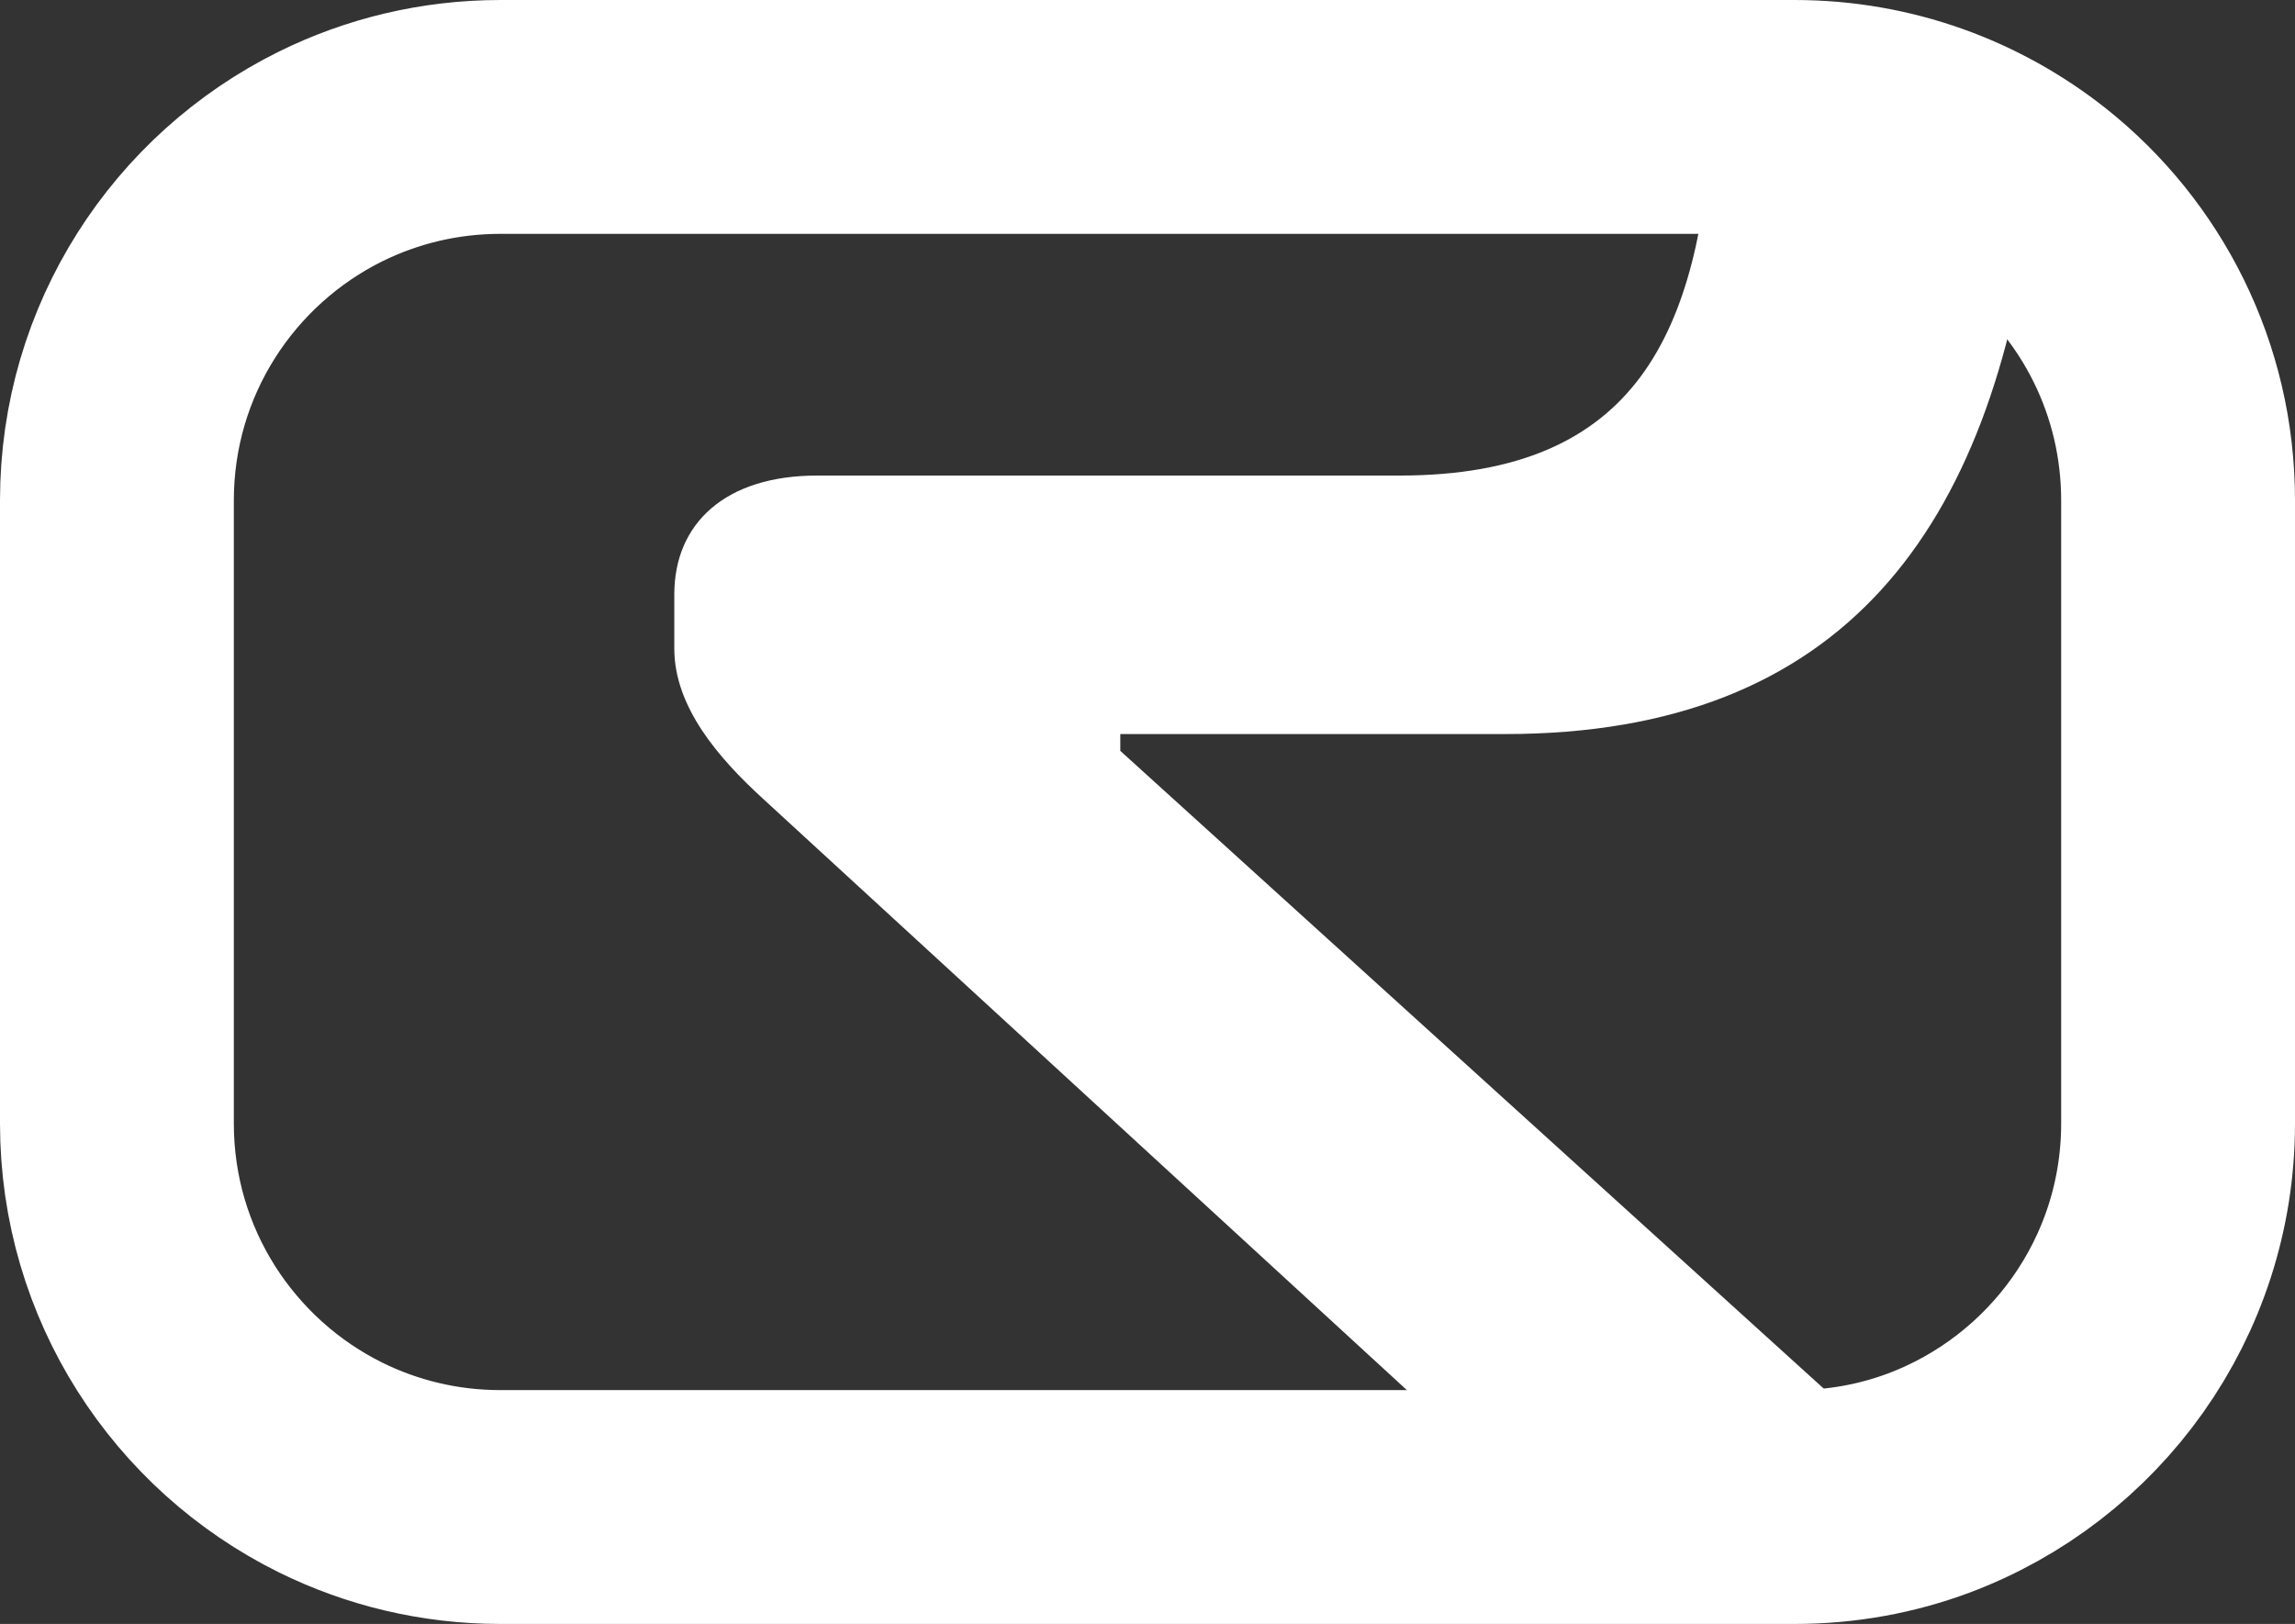
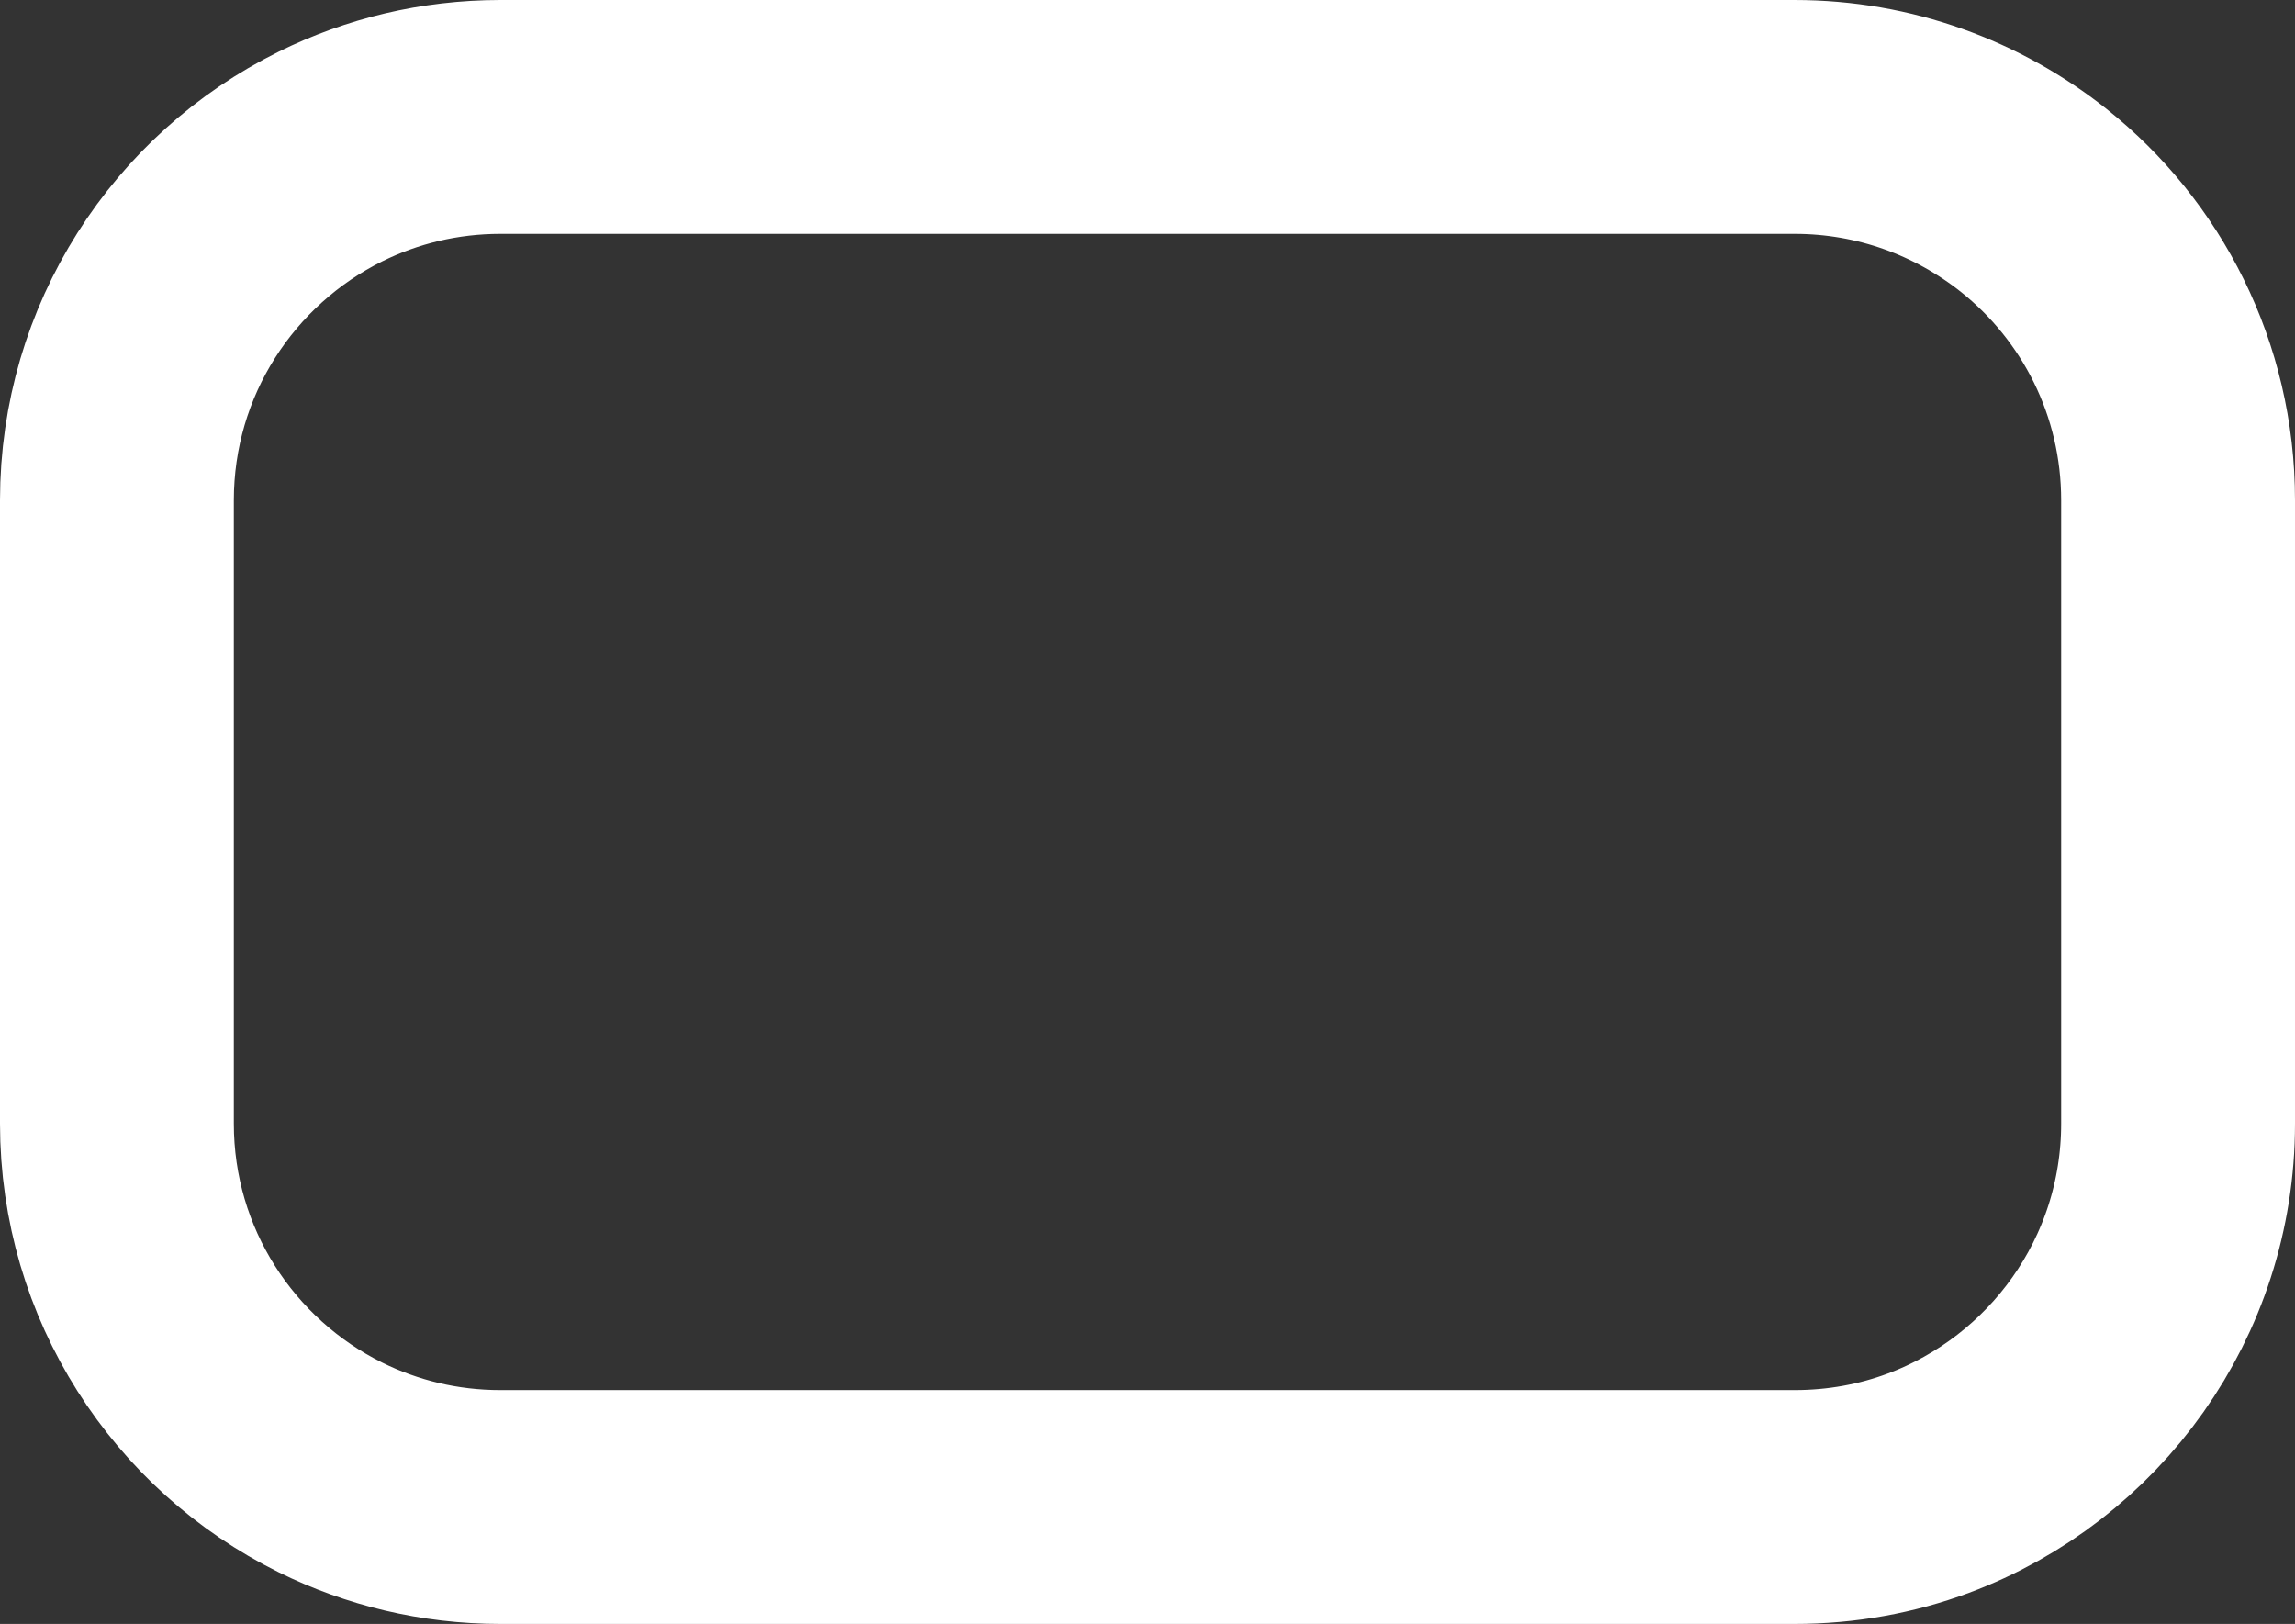
<svg xmlns="http://www.w3.org/2000/svg" id="Capa_2" data-name="Capa 2" viewBox="0 0 107.96 76.39">
  <rect x="0" y="0" width="107.96" height="76.39" fill="#333333" stroke="none" />
  <defs>
    <style>
      .cls-1 {
        fill: #fff;
      }

      .cls-2 {
        fill: none;
        stroke: #fff;
        stroke-miterlimit: 10;
        stroke-width: 11px;
      }
    </style>
  </defs>
  <g id="Capa_1-2" data-name="Capa 1">
    <g>
      <path class="cls-2" d="M102.46,23.54v29.31c0,7.75-4.89,14.36-11.75,16.92-1.96.73-4.08,1.12-6.29,1.12H23.54c-2.87,0-5.58-.67-7.99-1.86-5.96-2.95-10.05-9.09-10.05-16.18v-29.31c0-7.09,4.09-13.23,10.05-16.18,2.41-1.19,5.12-1.86,7.99-1.86h60.88c4.25,0,8.15,1.47,11.24,3.92,4.15,3.3,6.8,8.4,6.8,14.12Z" />
-       <path class="cls-1" d="M72.17,70.89l-36.28-33.32c-2.1-1.92-4.17-4.32-4.17-7.06v-2.55c0-3.34,2.4-5.59,6.72-5.59h27.4c11.25,0,14.09-6.81,14.73-16.87h3.84c4.25,0,8.15,1.47,11.24,3.92-1.94,15.42-8.88,25.11-24.85,25.11h-18.1v.79l38,34.45-18.54,1.12Z" />
    </g>
  </g>
</svg>